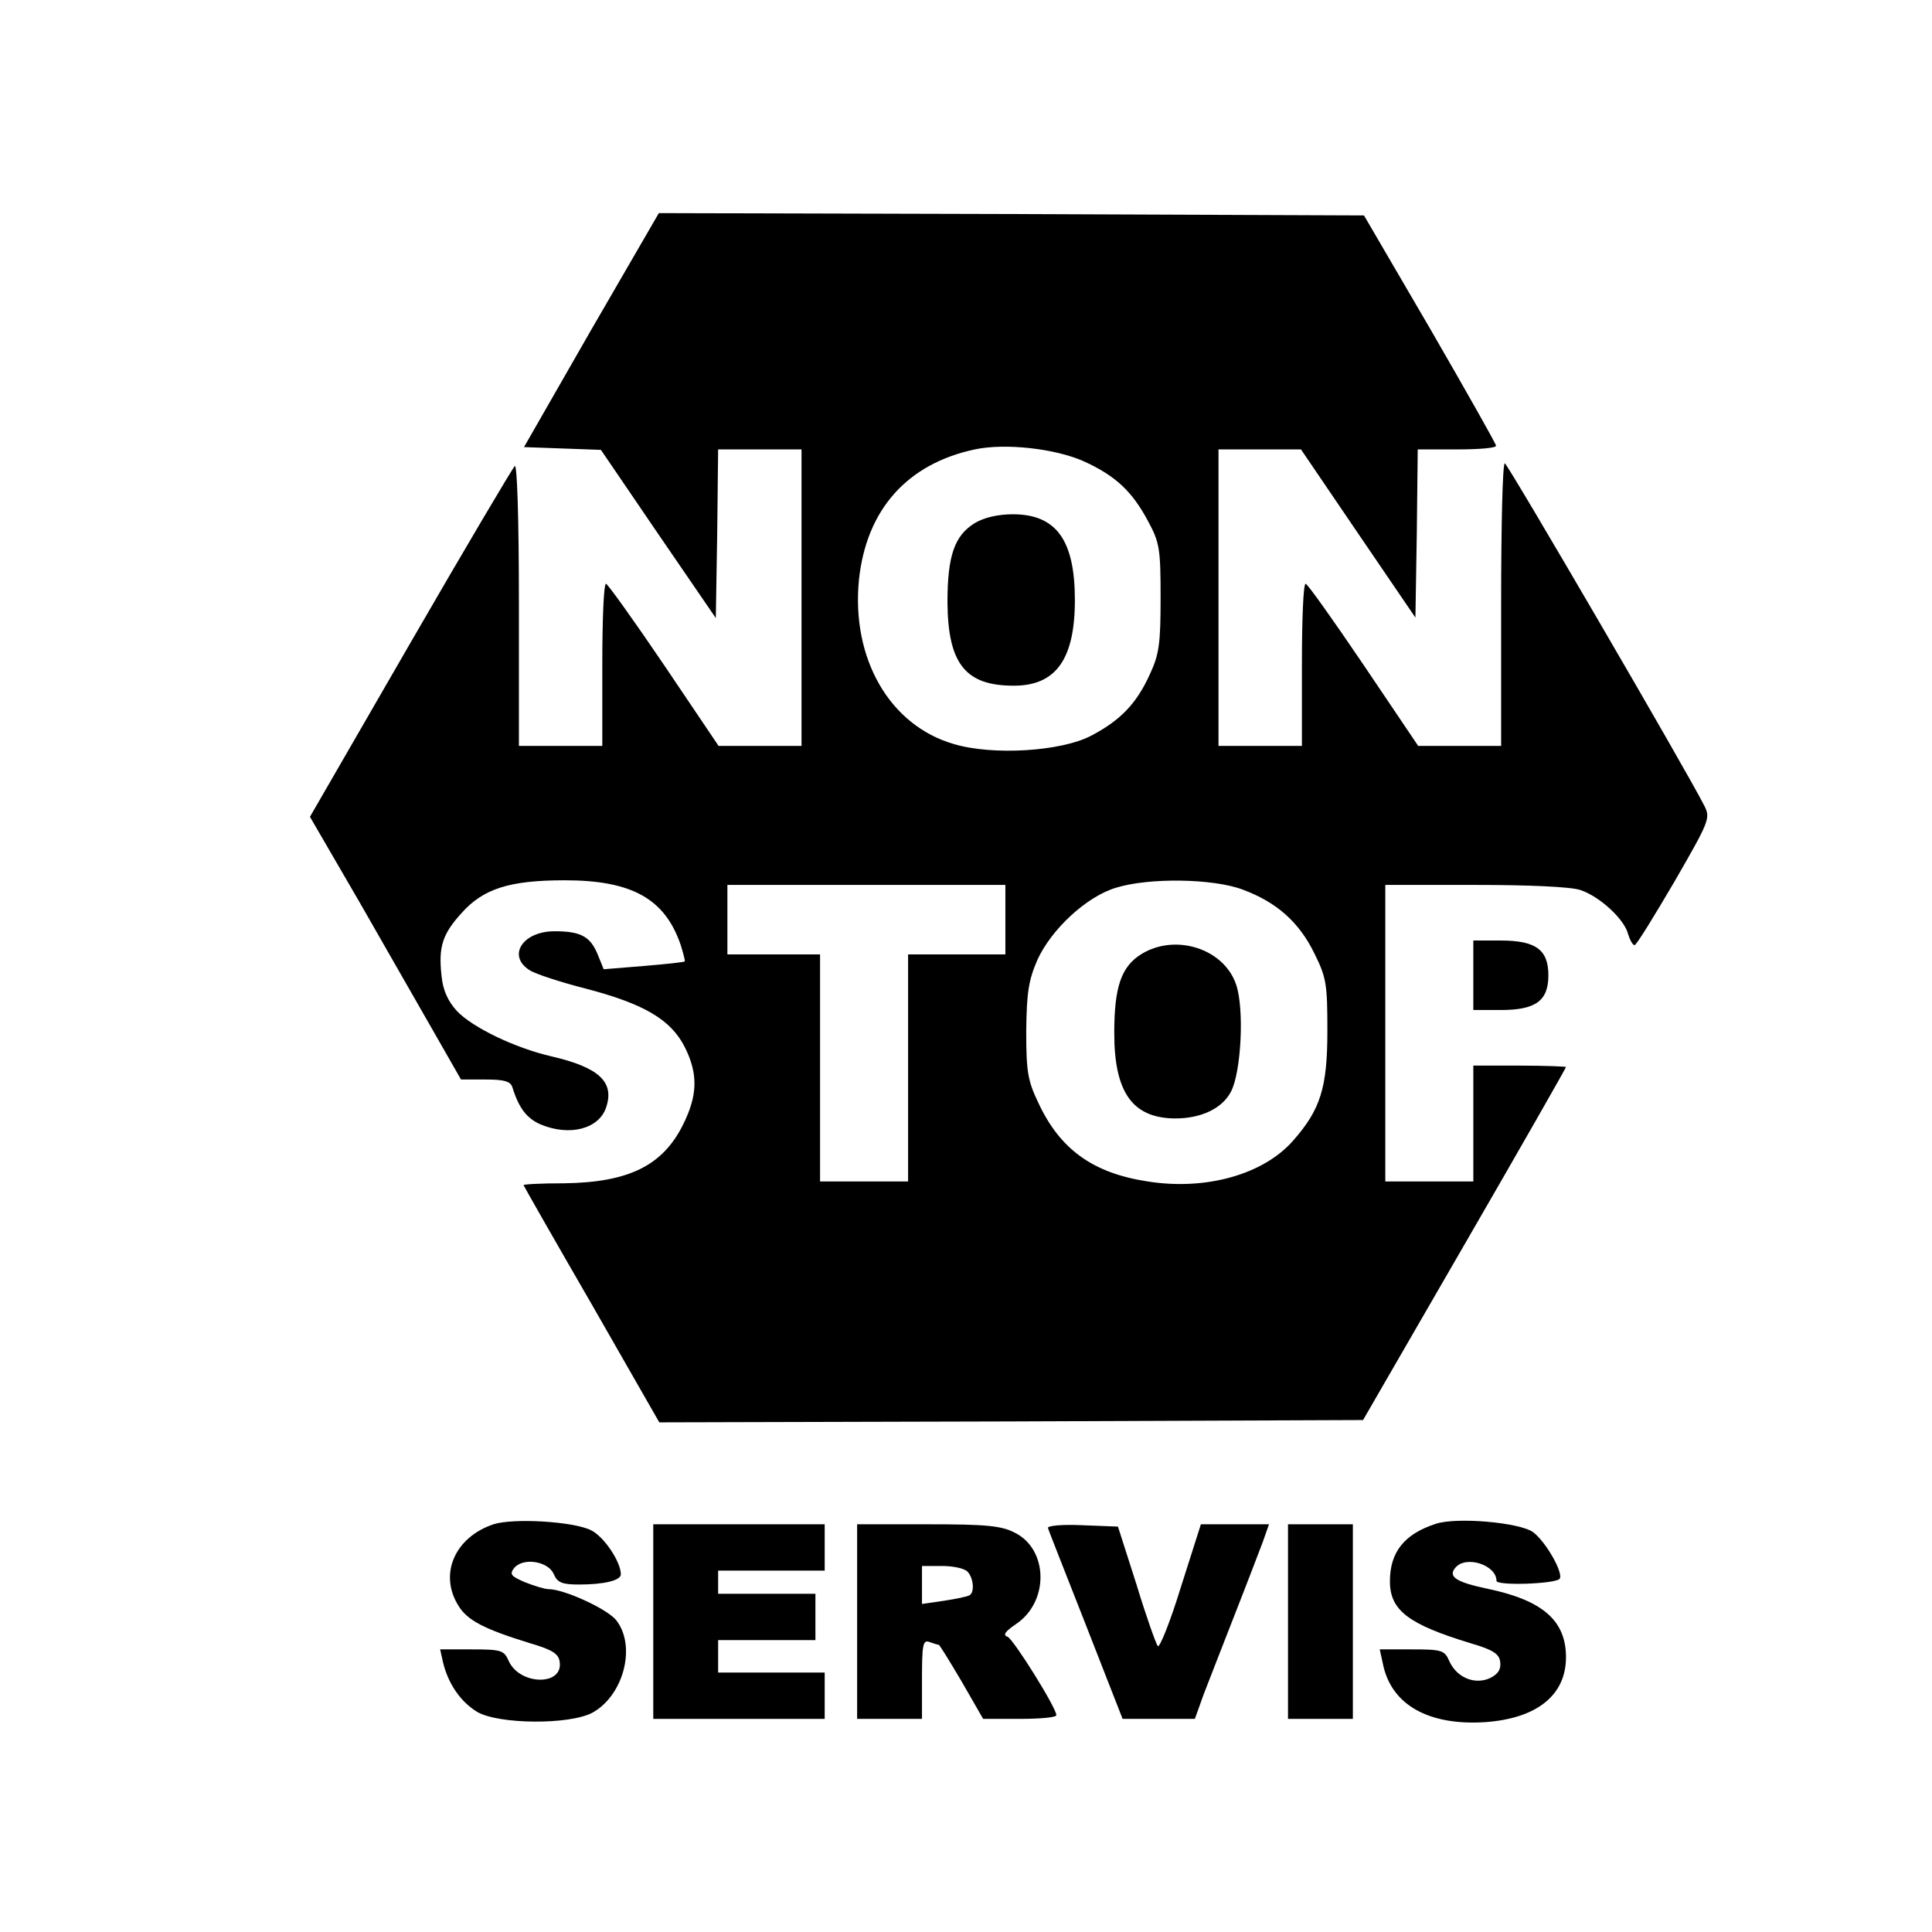
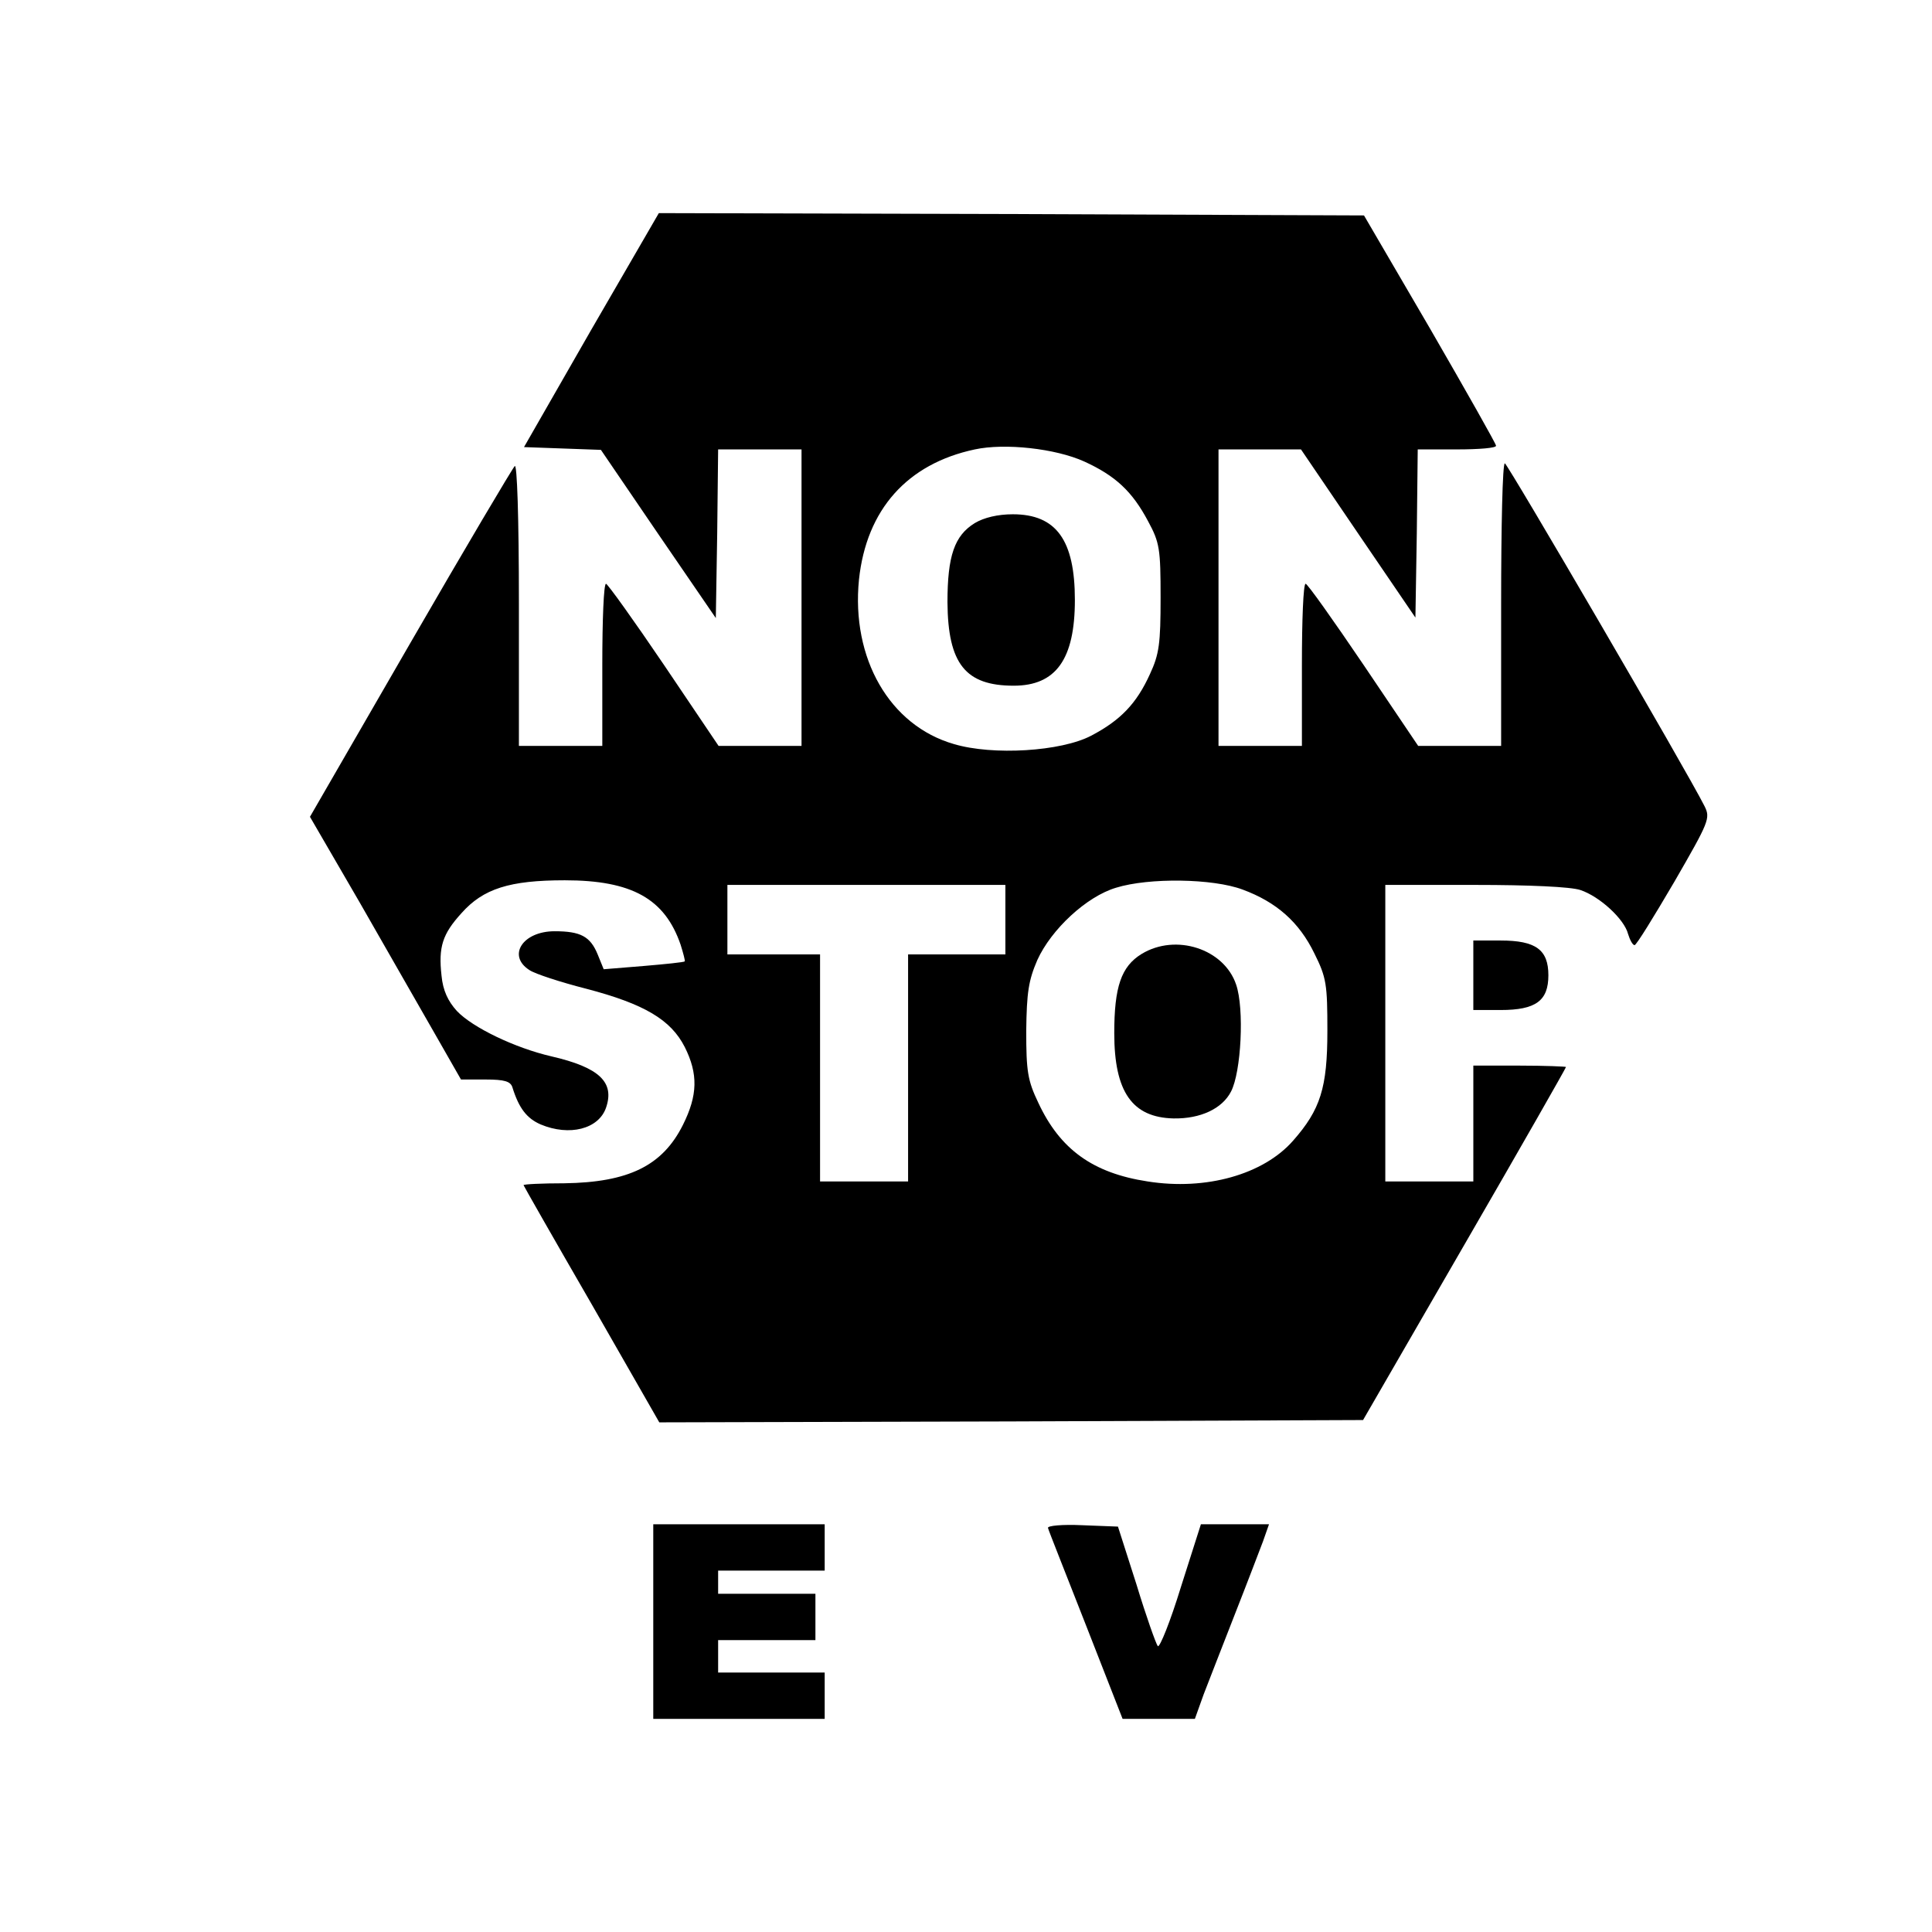
<svg xmlns="http://www.w3.org/2000/svg" version="1.0" width="100%" height="100%" viewBox="0 0 417 417" preserveAspectRatio="xMidYMid meet">
  <g transform="translate(0,417) scale(0.1,-0.1)" fill="#000000" stroke="none">
    <path d="M1276 3458 l-145 -253 83 -3 83 -3 124 -182 124 -181 3 182 2 182 90 0 90 0 0 -320 0 -320 -90 0 -89 0 -118 175 c-65 96 -121 174 -125 175 -5 0 -8 -79 -8 -175 l0 -175 -90 0 -90 0 0 307 c0 189 -4 303 -9 297 -5 -5 -107 -177 -226 -383 l-216 -374 108 -186 c58 -102 132 -230 162 -283 l56 -98 53 0 c41 0 54 -4 58 -17 14 -45 31 -67 61 -80 62 -26 125 -10 141 36 19 55 -14 87 -118 111 -78 18 -170 62 -204 98 -19 21 -30 44 -33 76 -7 62 2 90 43 135 47 53 104 71 223 71 145 0 216 -40 250 -139 6 -19 10 -35 9 -36 -2 -2 -42 -6 -89 -10 l-86 -7 -13 32 c-16 39 -37 50 -93 50 -69 0 -103 -53 -54 -84 12 -8 67 -26 122 -40 126 -33 183 -67 213 -126 29 -58 28 -104 -4 -168 -44 -88 -117 -124 -256 -126 -49 0 -88 -2 -88 -4 0 -1 66 -117 147 -257 l146 -255 760 2 759 3 219 379 c121 209 219 381 219 383 0 1 -45 3 -100 3 l-100 0 0 -125 0 -125 -95 0 -95 0 0 320 0 320 194 0 c117 0 206 -4 227 -11 42 -14 95 -63 103 -95 4 -13 10 -24 14 -24 4 0 42 62 86 137 75 130 78 137 65 163 -37 74 -425 739 -431 740 -5 0 -8 -137 -8 -305 l0 -305 -89 0 -90 0 -118 175 c-65 96 -121 175 -125 175 -5 0 -8 -79 -8 -175 l0 -175 -90 0 -90 0 0 320 0 320 89 0 89 0 123 -181 124 -182 3 182 2 181 85 0 c47 0 85 3 84 8 0 4 -64 117 -142 252 l-143 245 -761 3 -761 2 -146 -252z m1064 -284 c68 -31 104 -65 138 -129 25 -46 27 -60 27 -165 0 -99 -3 -122 -23 -165 -29 -64 -64 -100 -127 -133 -65 -34 -212 -43 -296 -18 -139 40 -222 185 -205 355 16 151 104 250 250 281 65 14 174 2 236 -26z m342 -924 c73 -27 122 -70 155 -138 26 -52 28 -67 28 -167 0 -123 -15 -170 -74 -237 -64 -73 -188 -108 -314 -88 -118 18 -189 69 -236 170 -23 48 -26 68 -26 155 1 83 5 109 24 153 30 66 106 137 170 156 71 22 209 20 273 -4z m-512 -65 l0 -75 -105 0 -105 0 0 -245 0 -245 -95 0 -95 0 0 245 0 245 -100 0 -100 0 0 75 0 75 300 0 300 0 0 -75z" />
    <path d="M2104 3041 c-44 -27 -59 -71 -59 -171 1 -133 39 -180 143 -180 91 0 132 57 132 185 0 129 -40 185 -134 185 -32 0 -62 -7 -82 -19z" />
    <path d="M2464 2111 c-44 -27 -59 -71 -59 -171 0 -127 39 -182 128 -184 58 -1 105 21 124 58 22 42 29 179 11 231 -26 77 -130 111 -204 66z" />
    <path d="M3180 2065 l0 -75 59 0 c76 0 103 20 103 75 0 55 -27 75 -103 75 l-59 0 0 -75z" />
-     <path d="M1065 880 c-83 -28 -118 -107 -76 -175 19 -32 55 -51 156 -82 48 -14 61 -23 63 -40 8 -52 -86 -51 -110 2 -10 23 -16 25 -80 25 l-68 0 6 -27 c11 -47 38 -86 74 -108 47 -27 198 -28 248 -2 68 37 96 144 52 200 -19 24 -112 67 -146 67 -8 0 -31 7 -51 15 -30 13 -34 17 -23 31 20 23 73 14 85 -13 8 -19 18 -23 55 -23 55 0 90 9 90 22 0 27 -36 81 -64 95 -37 19 -167 27 -211 13z" />
-     <path d="M3099 881 c-68 -22 -99 -61 -99 -124 0 -63 40 -93 175 -134 48 -14 61 -23 63 -40 2 -16 -4 -26 -22 -35 -33 -15 -72 1 -88 37 -10 23 -16 25 -80 25 l-70 0 7 -32 c18 -88 99 -133 221 -125 111 8 174 58 174 140 0 79 -50 123 -170 148 -67 14 -85 26 -69 45 23 28 89 6 89 -28 0 -11 124 -7 136 4 10 11 -29 80 -57 101 -29 21 -165 33 -210 18z" />
    <path d="M1410 670 l0 -210 185 0 185 0 0 50 0 50 -115 0 -115 0 0 35 0 35 105 0 105 0 0 50 0 50 -105 0 -105 0 0 25 0 25 115 0 115 0 0 50 0 50 -185 0 -185 0 0 -210z" />
-     <path d="M1850 670 l0 -210 70 0 70 0 0 86 c0 74 2 85 16 80 9 -3 17 -6 20 -6 2 0 24 -36 50 -80 l46 -80 79 0 c43 0 79 3 79 8 0 16 -92 163 -105 169 -11 4 -6 11 17 27 73 48 71 162 -2 198 -29 15 -62 18 -187 18 l-153 0 0 -210z m238 108 c13 -13 16 -44 5 -51 -5 -3 -29 -8 -55 -12 l-48 -7 0 41 0 41 43 0 c24 0 48 -5 55 -12z" />
    <path d="M2262 872 c1 -5 39 -100 82 -210 l79 -202 78 0 78 0 19 53 c11 28 41 106 67 172 26 66 53 137 61 158 l13 37 -73 0 -74 0 -43 -135 c-23 -75 -46 -132 -50 -128 -4 5 -25 64 -46 133 l-40 125 -77 3 c-43 2 -76 -1 -74 -6z" />
-     <path d="M2780 670 l0 -210 70 0 70 0 0 210 0 210 -70 0 -70 0 0 -210z" />
  </g>
</svg>